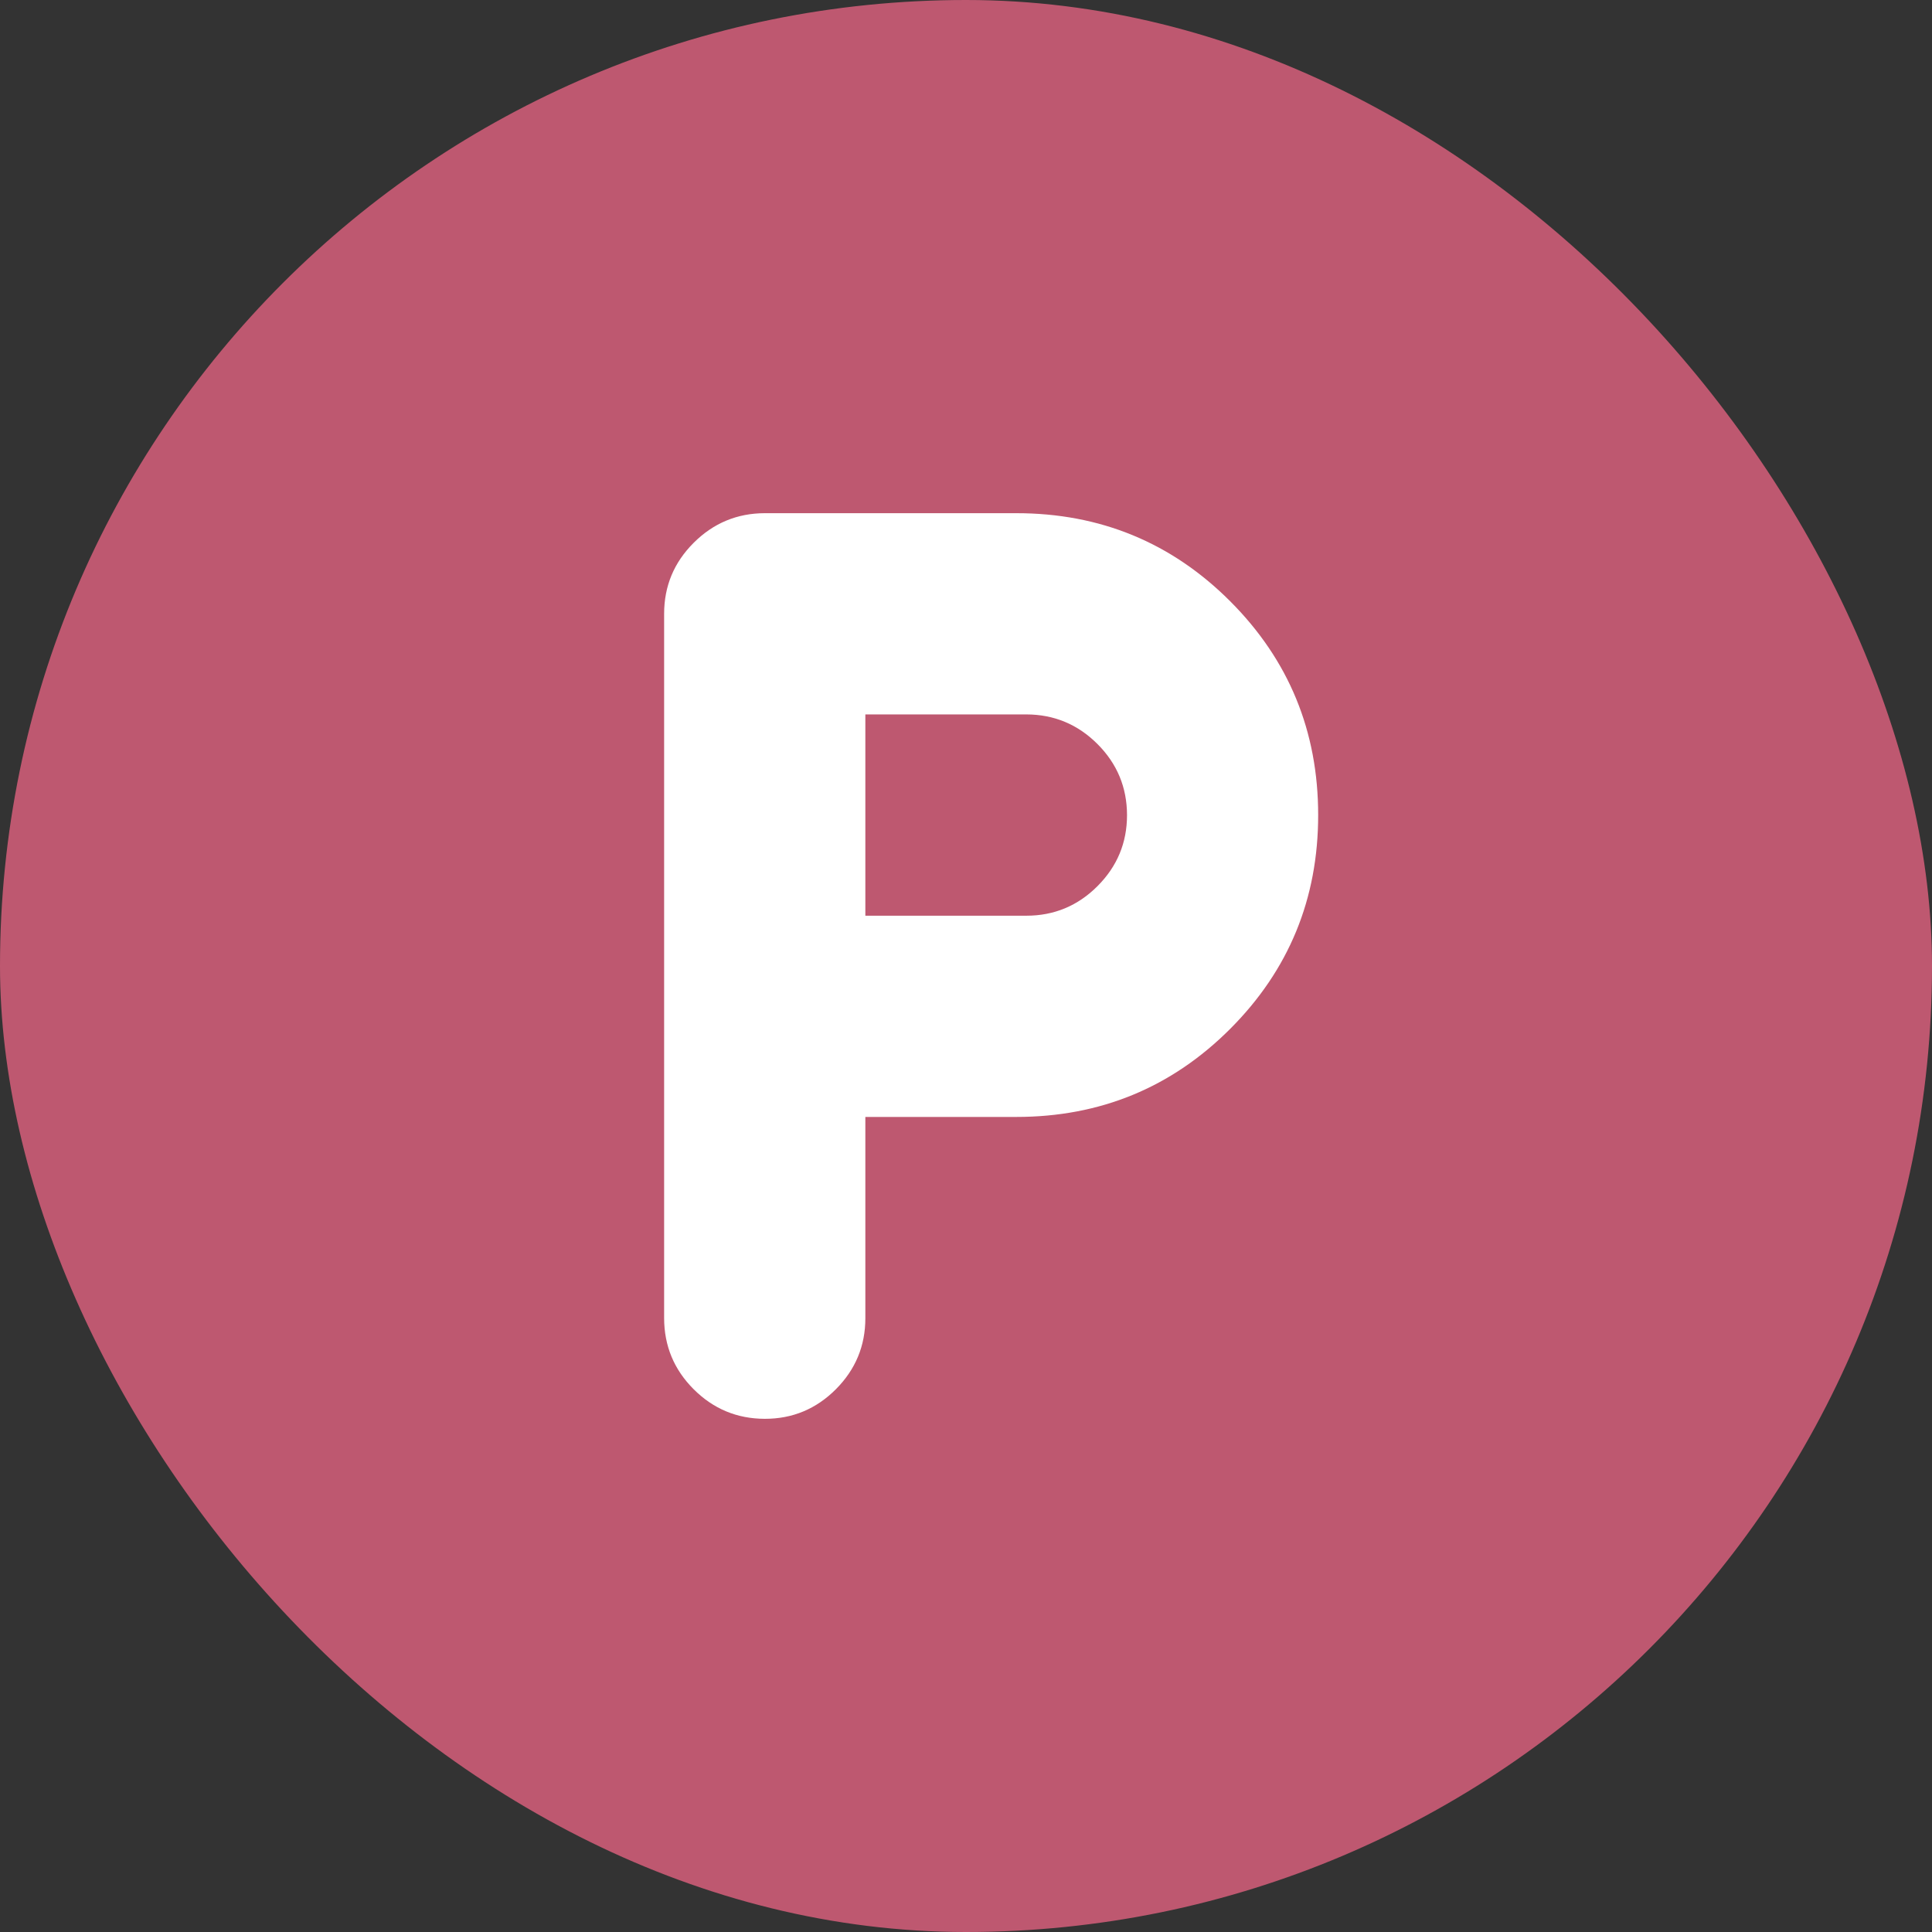
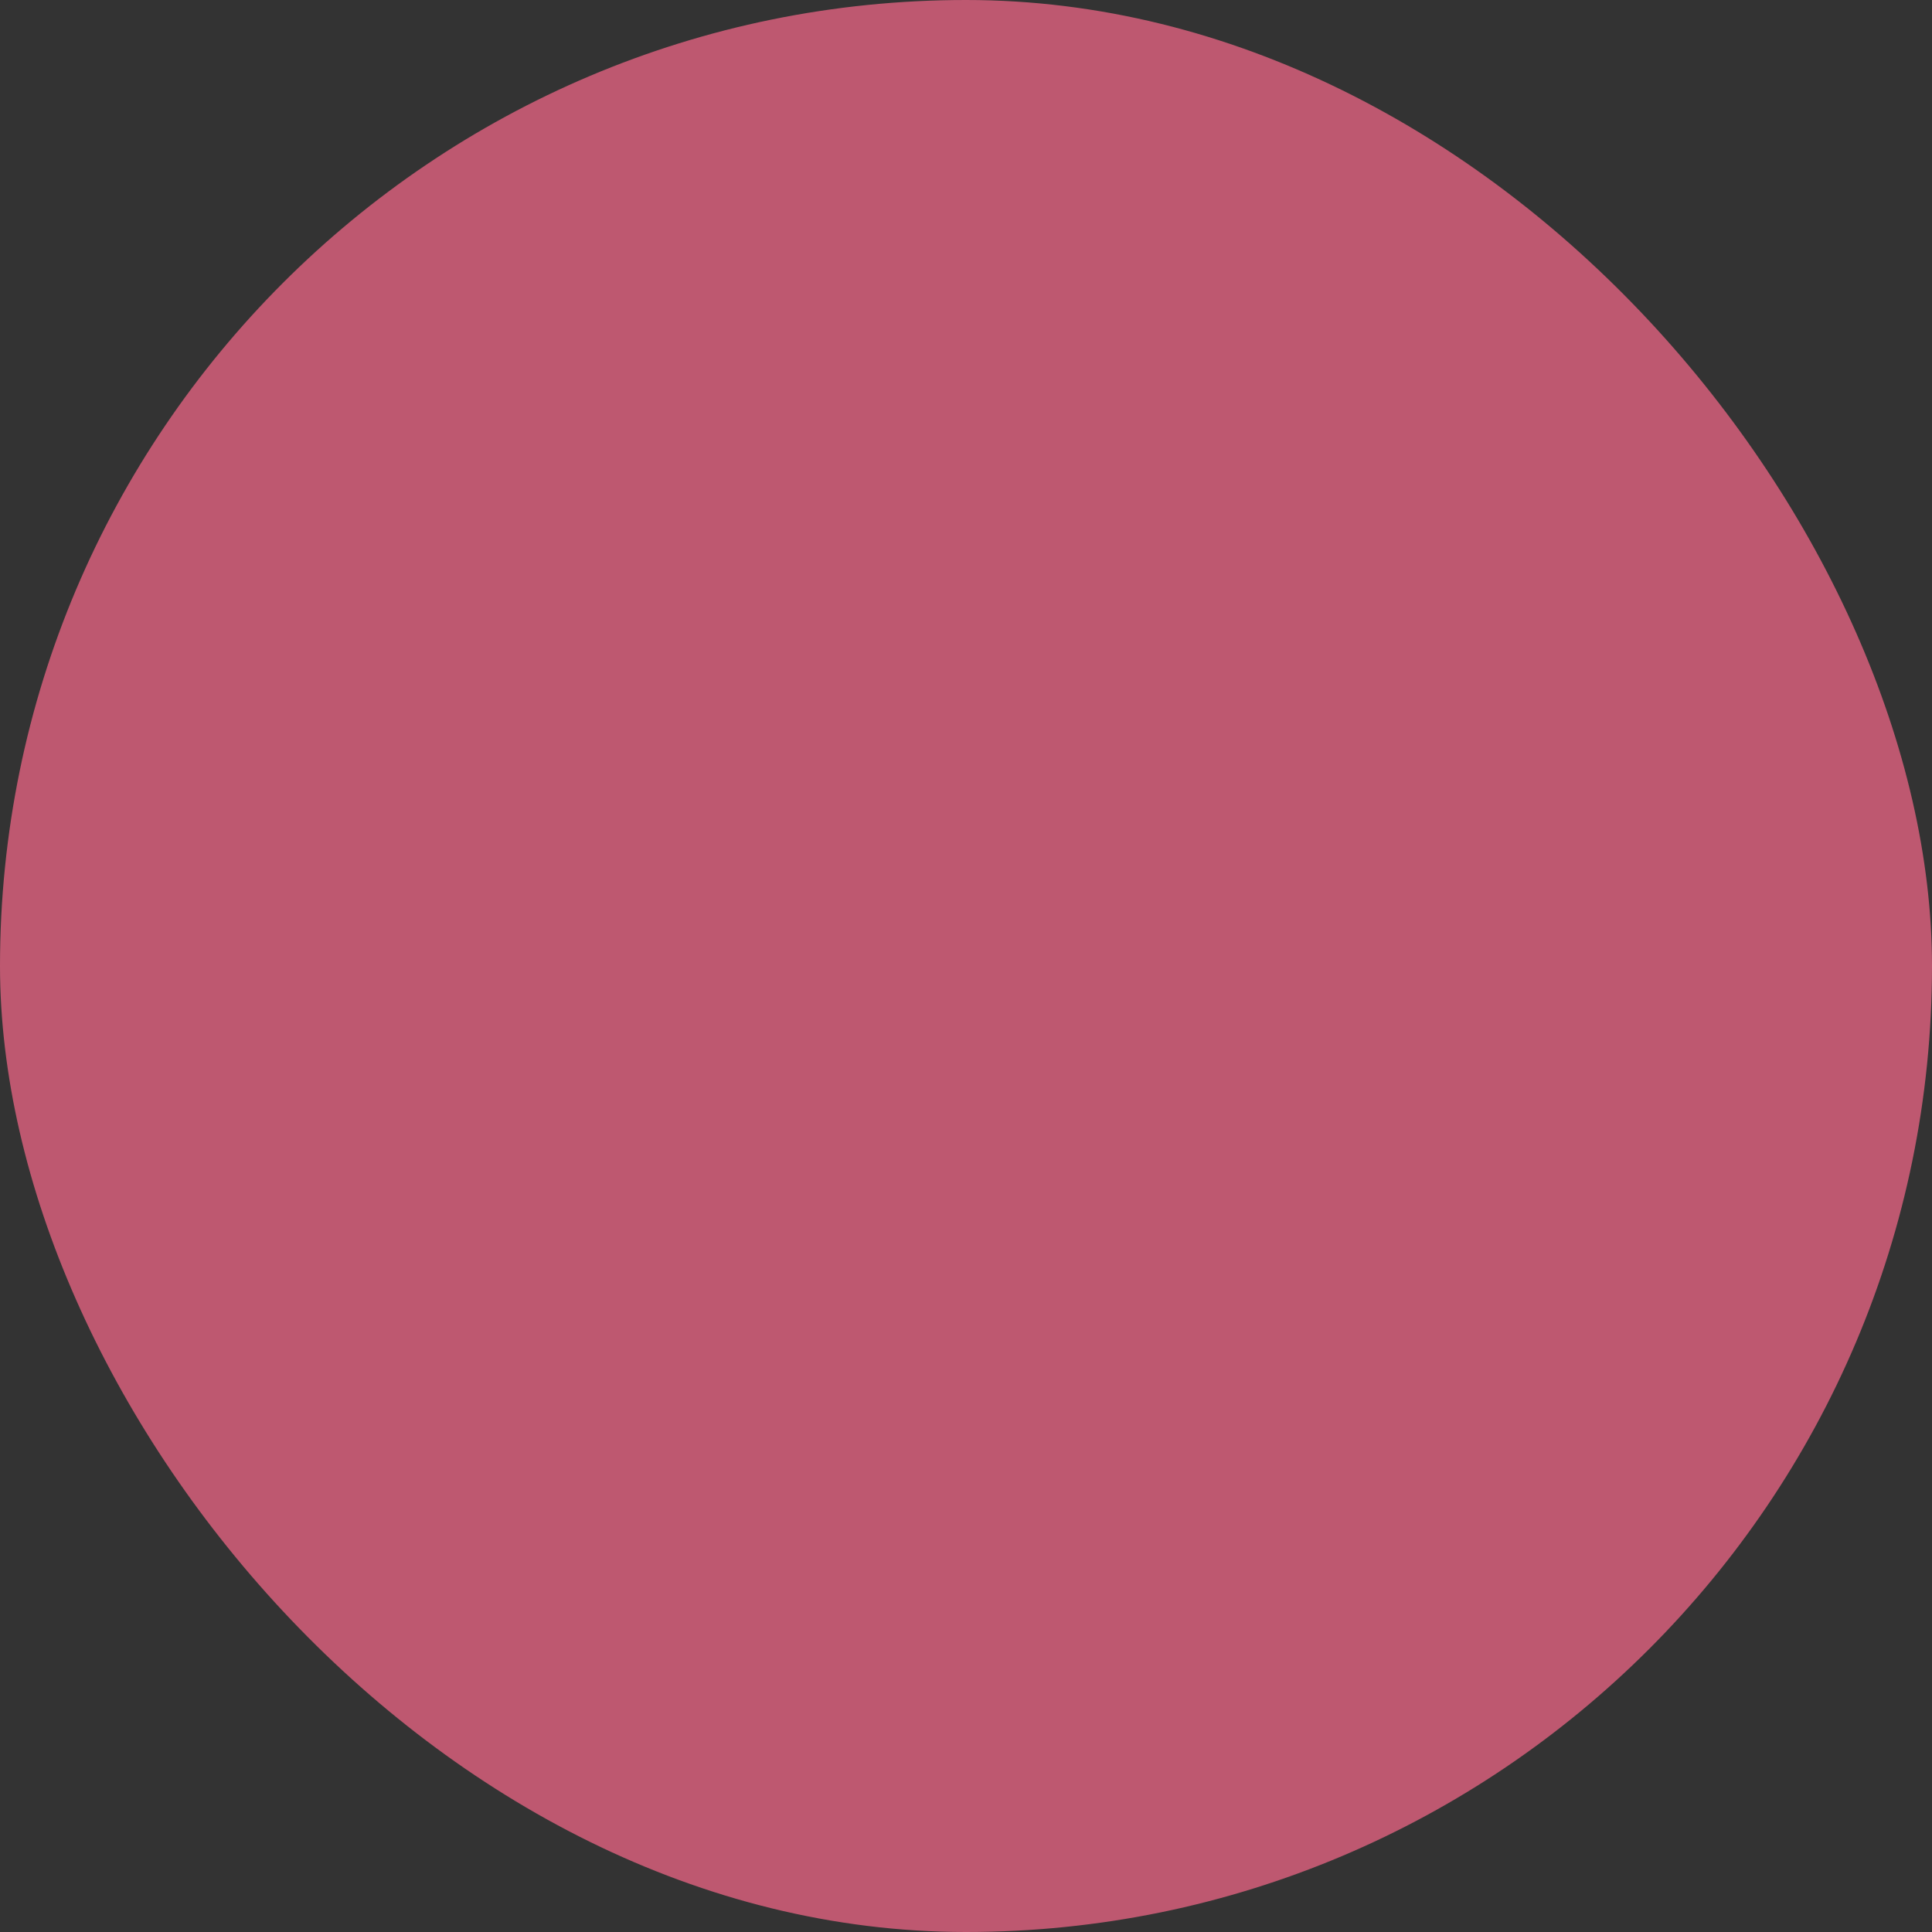
<svg xmlns="http://www.w3.org/2000/svg" width="32" height="32" viewBox="0 0 32 32" fill="none">
  <rect x="0" y="0" width="32" height="32" fill="#333333" stroke="none" />
  <rect width="32" height="32" rx="16" fill="#BE5870" />
-   <path d="M14.333 18.5V21.833C14.333 22.292 14.17 22.684 13.844 23.011C13.518 23.337 13.126 23.501 12.667 23.5C12.208 23.499 11.816 23.336 11.49 23.011C11.164 22.685 11.001 22.293 11 21.833V10.167C11 9.708 11.163 9.316 11.49 8.99C11.817 8.664 12.209 8.501 12.667 8.5H16.833C18.222 8.5 19.403 8.986 20.375 9.958C21.347 10.931 21.833 12.111 21.833 13.5C21.833 14.889 21.347 16.069 20.375 17.042C19.403 18.014 18.222 18.5 16.833 18.5H14.333ZM14.333 15.167H17C17.458 15.167 17.851 15.004 18.177 14.678C18.504 14.351 18.667 13.959 18.667 13.5C18.666 13.041 18.503 12.649 18.177 12.323C17.852 11.998 17.459 11.834 17 11.833H14.333V15.167Z" fill="white" />
</svg>